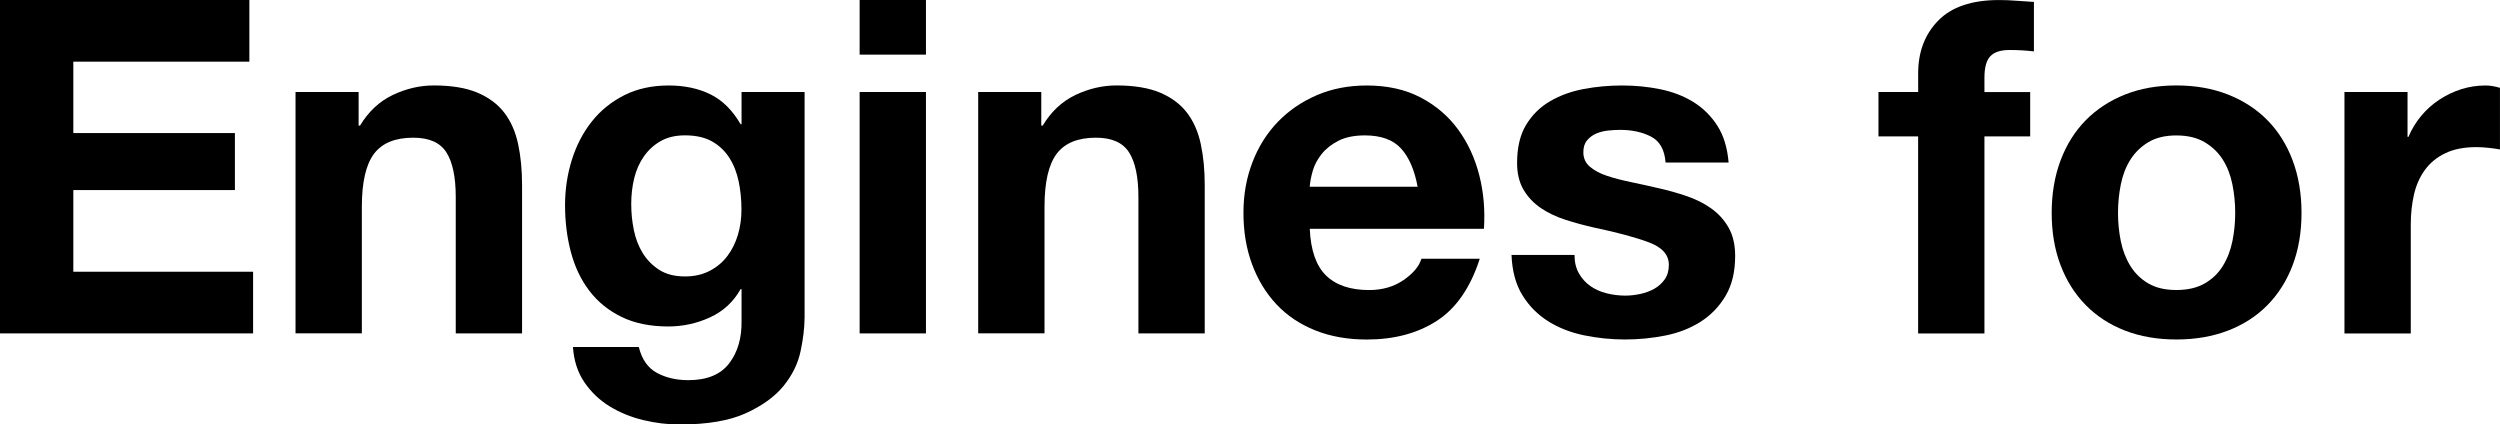
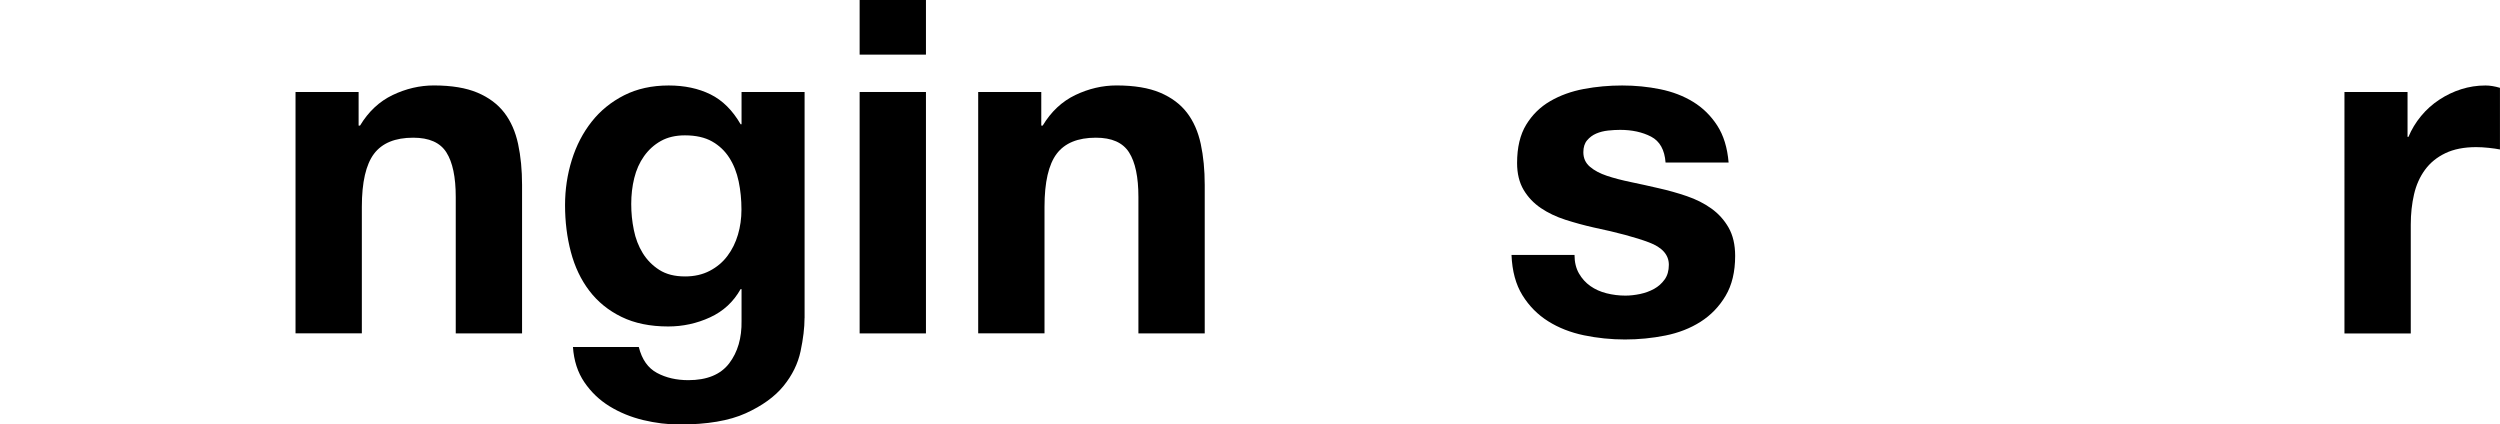
<svg xmlns="http://www.w3.org/2000/svg" id="_レイヤー_2" viewBox="0 0 588.1 99.85">
  <g id="_レイヤー_3">
-     <path d="M0,0h58.66v14.5H17.25v16.81h38.01v13.4H17.25v19.22h42.29v14.5H0V0Z" />
    <path d="M69.53,21.64h14.83v7.91h.33c1.98-3.29,4.54-5.69,7.69-7.2,3.15-1.5,6.37-2.25,9.67-2.25,4.17,0,7.6.57,10.27,1.7,2.67,1.13,4.78,2.71,6.32,4.72,1.54,2.01,2.62,4.47,3.24,7.36.62,2.89.93,6.1.93,9.61v34.93h-15.6v-32.08c0-4.69-.73-8.18-2.2-10.49-1.46-2.31-4.06-3.46-7.8-3.46-4.25,0-7.32,1.26-9.23,3.79-1.9,2.53-2.86,6.68-2.86,12.47v29.77h-15.6V21.64Z" />
    <path d="M189.26,74.81c0,2.27-.31,4.87-.93,7.8-.62,2.93-1.96,5.66-4.01,8.18s-5.02,4.67-8.9,6.43c-3.88,1.76-9.08,2.64-15.6,2.64-2.78,0-5.62-.35-8.51-1.04-2.89-.7-5.53-1.78-7.91-3.24s-4.36-3.35-5.93-5.66-2.47-5.07-2.69-8.29h15.49c.73,2.93,2.16,4.96,4.29,6.1,2.12,1.14,4.58,1.7,7.36,1.7,4.39,0,7.6-1.32,9.61-3.95,2.01-2.64,2.98-5.97,2.91-10v-7.47h-.22c-1.68,3-4.08,5.22-7.2,6.65-3.11,1.43-6.39,2.14-9.83,2.14-4.25,0-7.91-.75-10.98-2.25-3.08-1.5-5.6-3.55-7.58-6.15-1.98-2.6-3.42-5.64-4.34-9.12s-1.37-7.16-1.37-11.04c0-3.66.53-7.2,1.59-10.6,1.06-3.41,2.62-6.41,4.67-9.01s4.6-4.67,7.63-6.21c3.04-1.54,6.54-2.31,10.49-2.31,3.73,0,7.01.7,9.83,2.09,2.82,1.39,5.18,3.73,7.09,7.03h.22v-7.58h14.83v53.17ZM161.14,65.03c2.2,0,4.14-.44,5.82-1.32s3.08-2.05,4.17-3.52c1.1-1.46,1.92-3.13,2.47-5,.55-1.87.82-3.83.82-5.88,0-2.34-.22-4.56-.66-6.65s-1.17-3.94-2.2-5.55c-1.03-1.61-2.38-2.89-4.06-3.84-1.68-.95-3.81-1.43-6.37-1.43-2.2,0-4.08.44-5.66,1.32s-2.89,2.07-3.96,3.57-1.83,3.22-2.31,5.16c-.48,1.94-.71,3.97-.71,6.1s.2,4.08.61,6.1c.4,2.01,1.1,3.83,2.09,5.44.99,1.61,2.29,2.93,3.9,3.96s3.62,1.54,6.04,1.54Z" />
    <path d="M217.82,12.85h-15.6V0h15.6v12.85ZM202.22,21.64h15.6v56.79h-15.6V21.64Z" />
    <path d="M230.12,21.64h14.83v7.91h.33c1.98-3.29,4.54-5.69,7.69-7.2,3.15-1.5,6.37-2.25,9.67-2.25,4.17,0,7.6.57,10.27,1.7,2.67,1.13,4.78,2.71,6.32,4.72s2.62,4.47,3.24,7.36c.62,2.89.93,6.1.93,9.61v34.93h-15.6v-32.08c0-4.69-.73-8.18-2.2-10.49s-4.06-3.46-7.8-3.46c-4.25,0-7.32,1.26-9.23,3.79-1.9,2.53-2.86,6.68-2.86,12.47v29.77h-15.6V21.64Z" />
-     <path d="M308.11,53.83c.22,5.05,1.5,8.71,3.84,10.99,2.34,2.27,5.71,3.41,10.11,3.41,3.15,0,5.86-.79,8.13-2.36,2.27-1.57,3.66-3.24,4.18-5h13.73c-2.2,6.81-5.57,11.68-10.11,14.61-4.54,2.93-10.03,4.39-16.48,4.39-4.47,0-8.49-.71-12.08-2.14-3.59-1.43-6.63-3.46-9.12-6.1-2.49-2.64-4.41-5.79-5.77-9.45-1.36-3.66-2.03-7.69-2.03-12.08s.7-8.2,2.09-11.86c1.39-3.66,3.37-6.83,5.93-9.5,2.56-2.67,5.62-4.78,9.17-6.32,3.55-1.54,7.49-2.31,11.81-2.31,4.83,0,9.04.93,12.63,2.8s6.54,4.38,8.84,7.52c2.31,3.15,3.97,6.74,5,10.77,1.03,4.03,1.39,8.24,1.1,12.63h-40.97ZM333.48,43.94c-.73-3.96-2.03-6.96-3.9-9.01s-4.71-3.08-8.51-3.08c-2.49,0-4.56.42-6.21,1.26-1.65.84-2.97,1.89-3.96,3.13s-1.69,2.56-2.09,3.95-.64,2.64-.71,3.74h25.38Z" />
    <path d="M370.39,59.98c0,1.68.35,3.13,1.04,4.34.7,1.21,1.59,2.2,2.69,2.97,1.1.77,2.36,1.34,3.79,1.7s2.91.55,4.45.55c1.1,0,2.25-.13,3.46-.38,1.21-.26,2.31-.66,3.3-1.21.99-.55,1.81-1.28,2.47-2.2.66-.92.99-2.07.99-3.46,0-2.34-1.55-4.1-4.67-5.27-3.11-1.17-7.45-2.34-13.02-3.51-2.27-.51-4.48-1.12-6.64-1.81-2.16-.7-4.08-1.61-5.77-2.75-1.68-1.14-3.04-2.56-4.06-4.28s-1.54-3.83-1.54-6.32c0-3.66.71-6.66,2.14-9.01,1.43-2.34,3.31-4.19,5.66-5.55,2.34-1.36,4.98-2.31,7.91-2.86,2.93-.55,5.93-.82,9.01-.82s6.06.29,8.95.88,5.47,1.58,7.74,2.97c2.27,1.39,4.16,3.24,5.66,5.55,1.5,2.31,2.4,5.22,2.69,8.73h-14.83c-.22-3-1.36-5.03-3.41-6.1-2.05-1.06-4.47-1.59-7.25-1.59-.88,0-1.83.05-2.86.16-1.03.11-1.96.35-2.8.71s-1.56.9-2.14,1.59c-.59.7-.88,1.63-.88,2.8,0,1.39.51,2.53,1.54,3.41,1.03.88,2.36,1.59,4.01,2.14,1.65.55,3.53,1.04,5.66,1.48,2.12.44,4.28.92,6.48,1.43,2.27.51,4.49,1.13,6.65,1.87s4.08,1.7,5.77,2.91c1.69,1.21,3.04,2.71,4.06,4.5s1.54,4.01,1.54,6.65c0,3.74-.75,6.87-2.25,9.39-1.5,2.53-3.46,4.56-5.88,6.1-2.42,1.54-5.18,2.62-8.29,3.24-3.11.62-6.28.93-9.5.93s-6.52-.33-9.67-.99c-3.15-.66-5.95-1.76-8.4-3.3s-4.47-3.57-6.04-6.1c-1.57-2.53-2.43-5.69-2.58-9.5h14.83Z" />
-     <path d="M451.23,32.08h-9.34v-10.44h9.34v-4.39c0-5.05,1.57-9.19,4.72-12.41,3.15-3.22,7.91-4.83,14.28-4.83,1.39,0,2.78.05,4.17.17,1.39.11,2.75.2,4.06.27v11.64c-1.83-.22-3.73-.33-5.71-.33-2.12,0-3.64.49-4.56,1.48-.92.99-1.37,2.66-1.37,5v3.41h10.76v10.44h-10.76v46.36h-15.6v-46.36Z" />
-     <path d="M482.64,50.09c0-4.54.7-8.66,2.09-12.36s3.37-6.85,5.93-9.45c2.56-2.6,5.64-4.61,9.23-6.04,3.59-1.43,7.62-2.14,12.08-2.14s8.51.71,12.14,2.14,6.72,3.44,9.28,6.04c2.56,2.6,4.54,5.75,5.93,9.45,1.39,3.7,2.09,7.82,2.09,12.36s-.7,8.64-2.09,12.3c-1.39,3.66-3.37,6.79-5.93,9.39-2.56,2.6-5.66,4.6-9.28,5.99s-7.67,2.09-12.14,2.09-8.49-.7-12.08-2.09c-3.59-1.39-6.66-3.39-9.23-5.99-2.56-2.6-4.54-5.73-5.93-9.39-1.39-3.66-2.09-7.76-2.09-12.3ZM498.24,50.09c0,2.27.22,4.49.66,6.65s1.19,4.1,2.25,5.82c1.06,1.72,2.47,3.09,4.23,4.12,1.76,1.03,3.95,1.54,6.59,1.54s4.85-.51,6.65-1.54c1.79-1.03,3.22-2.4,4.28-4.12,1.06-1.72,1.81-3.66,2.25-5.82s.66-4.38.66-6.65-.22-4.5-.66-6.7c-.44-2.2-1.19-4.14-2.25-5.82-1.06-1.68-2.49-3.06-4.28-4.12-1.79-1.06-4.01-1.59-6.65-1.59s-4.83.53-6.59,1.59c-1.76,1.06-3.17,2.44-4.23,4.12-1.06,1.68-1.81,3.62-2.25,5.82-.44,2.2-.66,4.43-.66,6.7Z" />
    <path d="M551.52,21.64h14.83v10.55h.22c.73-1.76,1.72-3.39,2.96-4.89,1.24-1.5,2.67-2.78,4.28-3.84,1.61-1.06,3.33-1.89,5.16-2.47s3.73-.88,5.71-.88c1.03,0,2.16.18,3.41.55v14.5c-.73-.15-1.61-.27-2.64-.38-1.03-.11-2.01-.17-2.96-.17-2.86,0-5.27.48-7.25,1.43-1.98.95-3.57,2.25-4.78,3.9s-2.07,3.57-2.58,5.77c-.51,2.2-.77,4.58-.77,7.14v25.59h-15.6V21.64Z" />
  </g>
</svg>